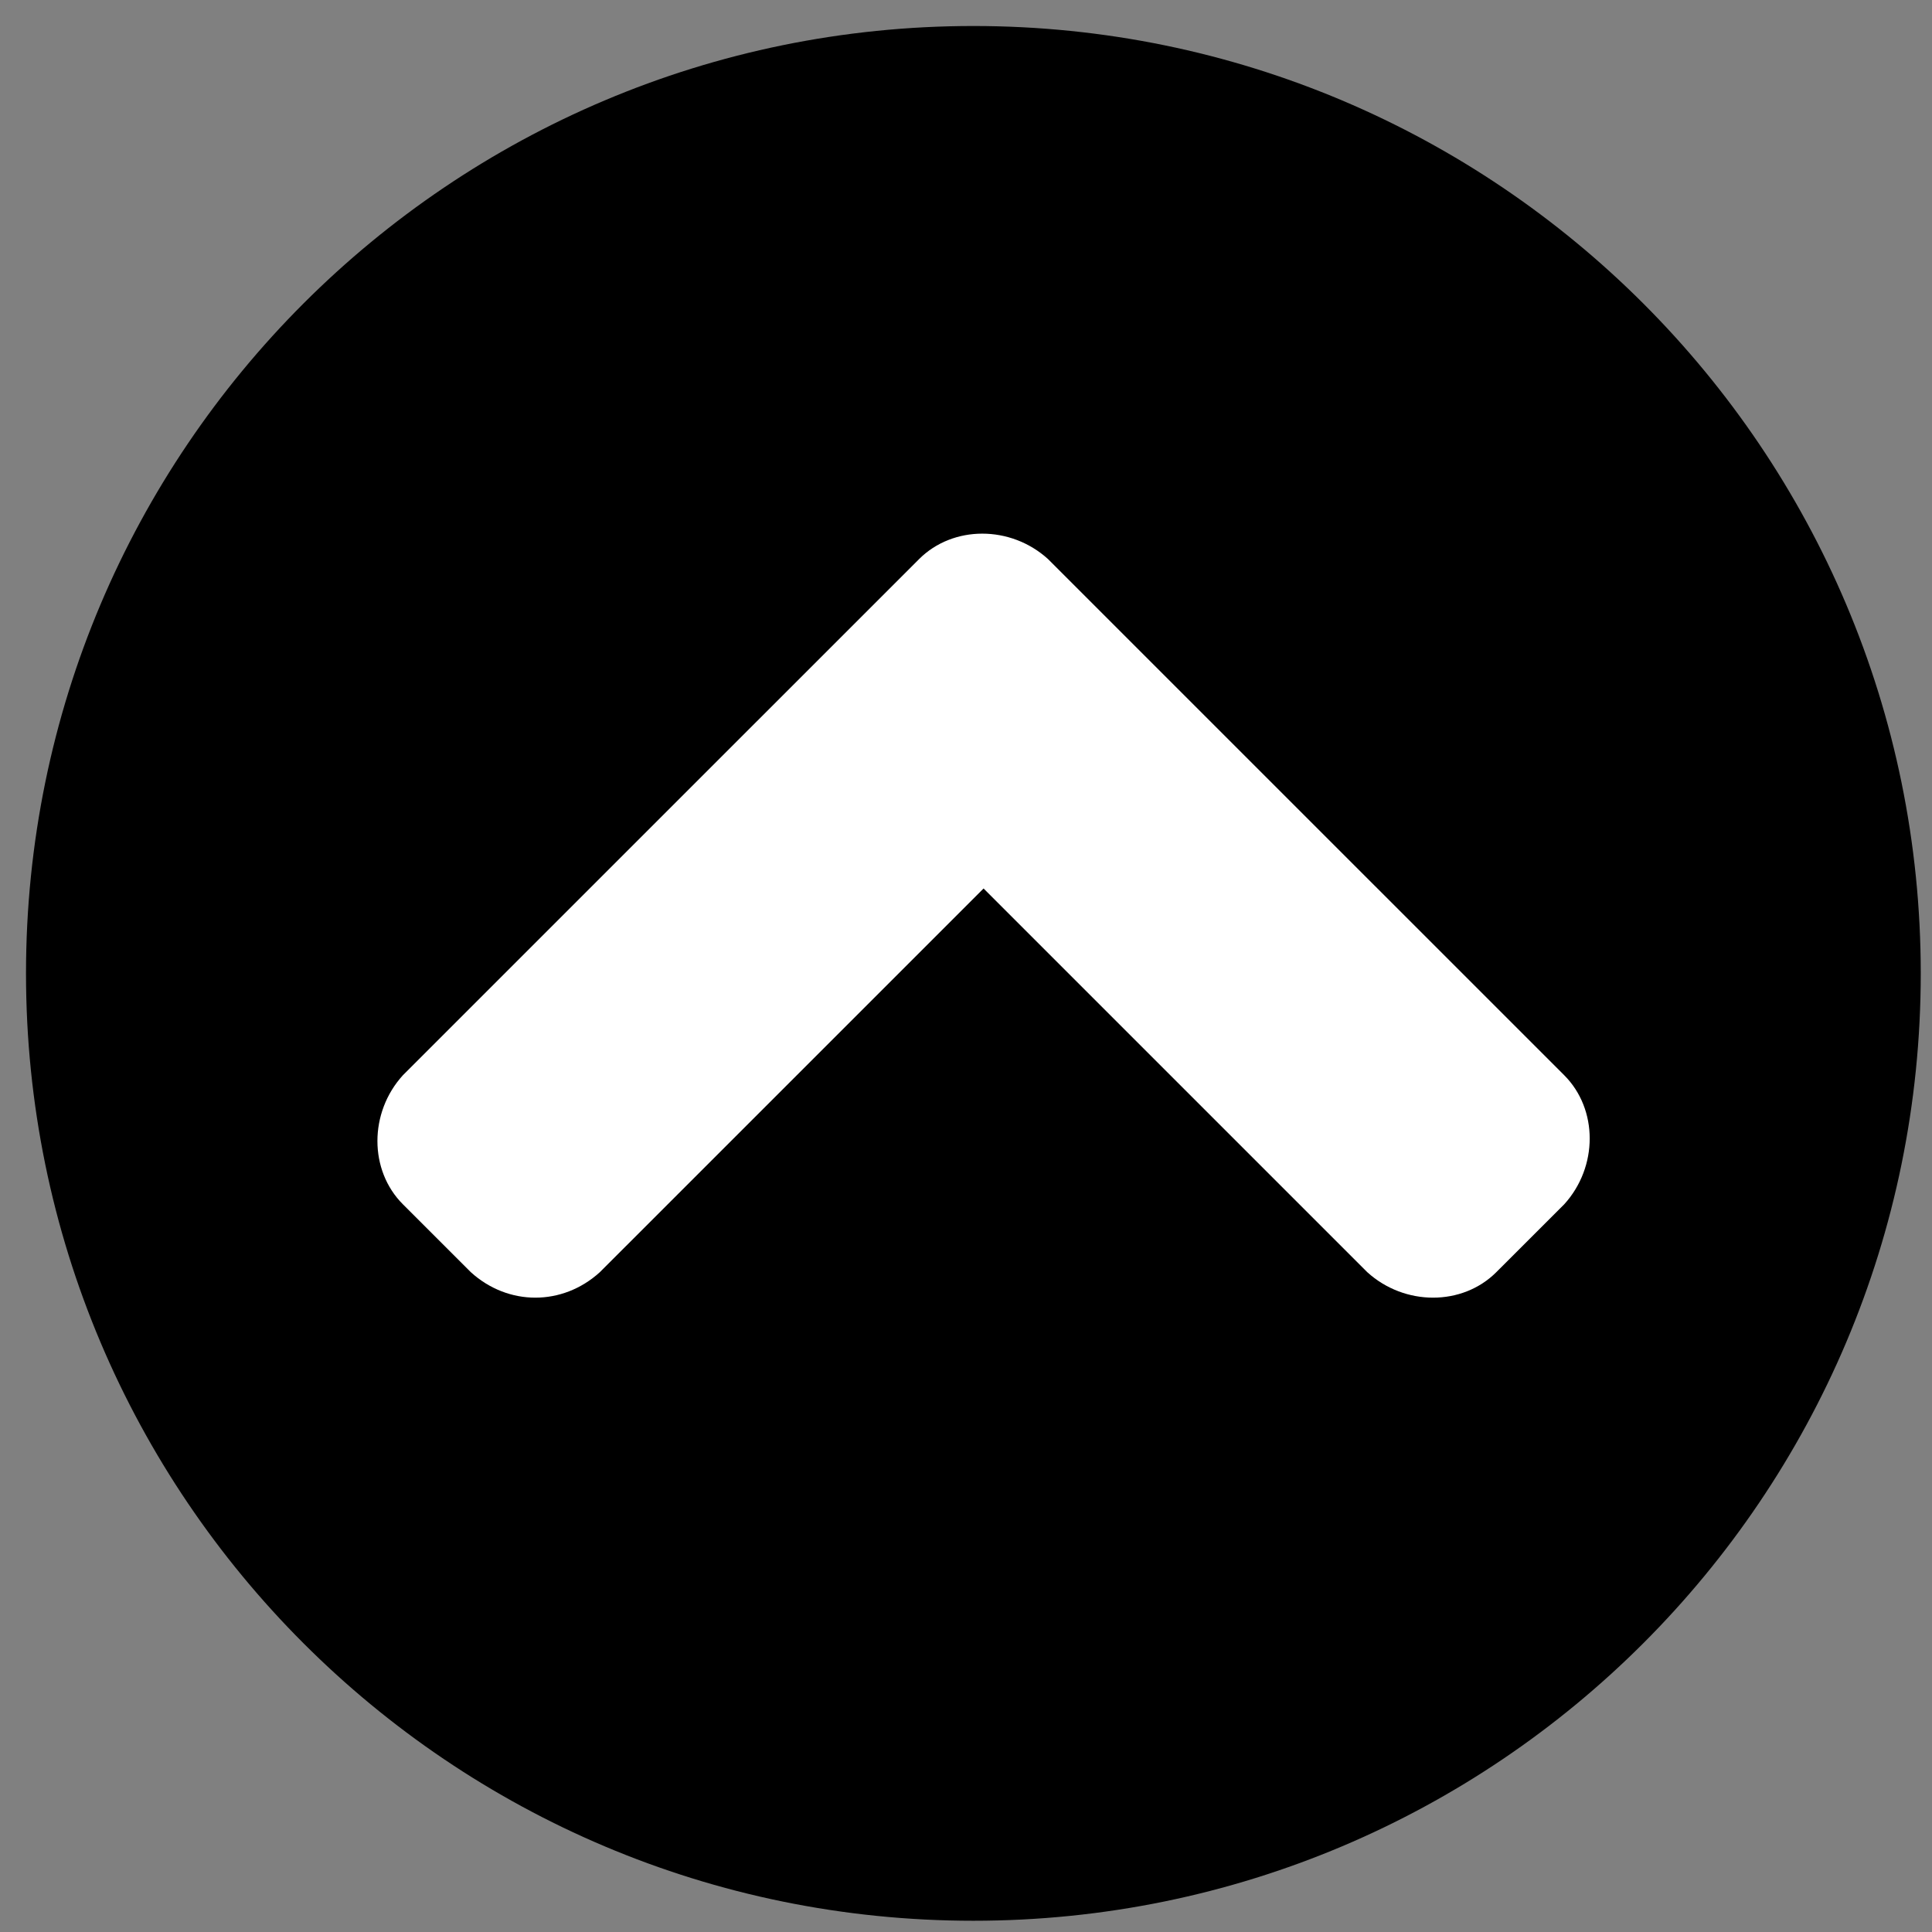
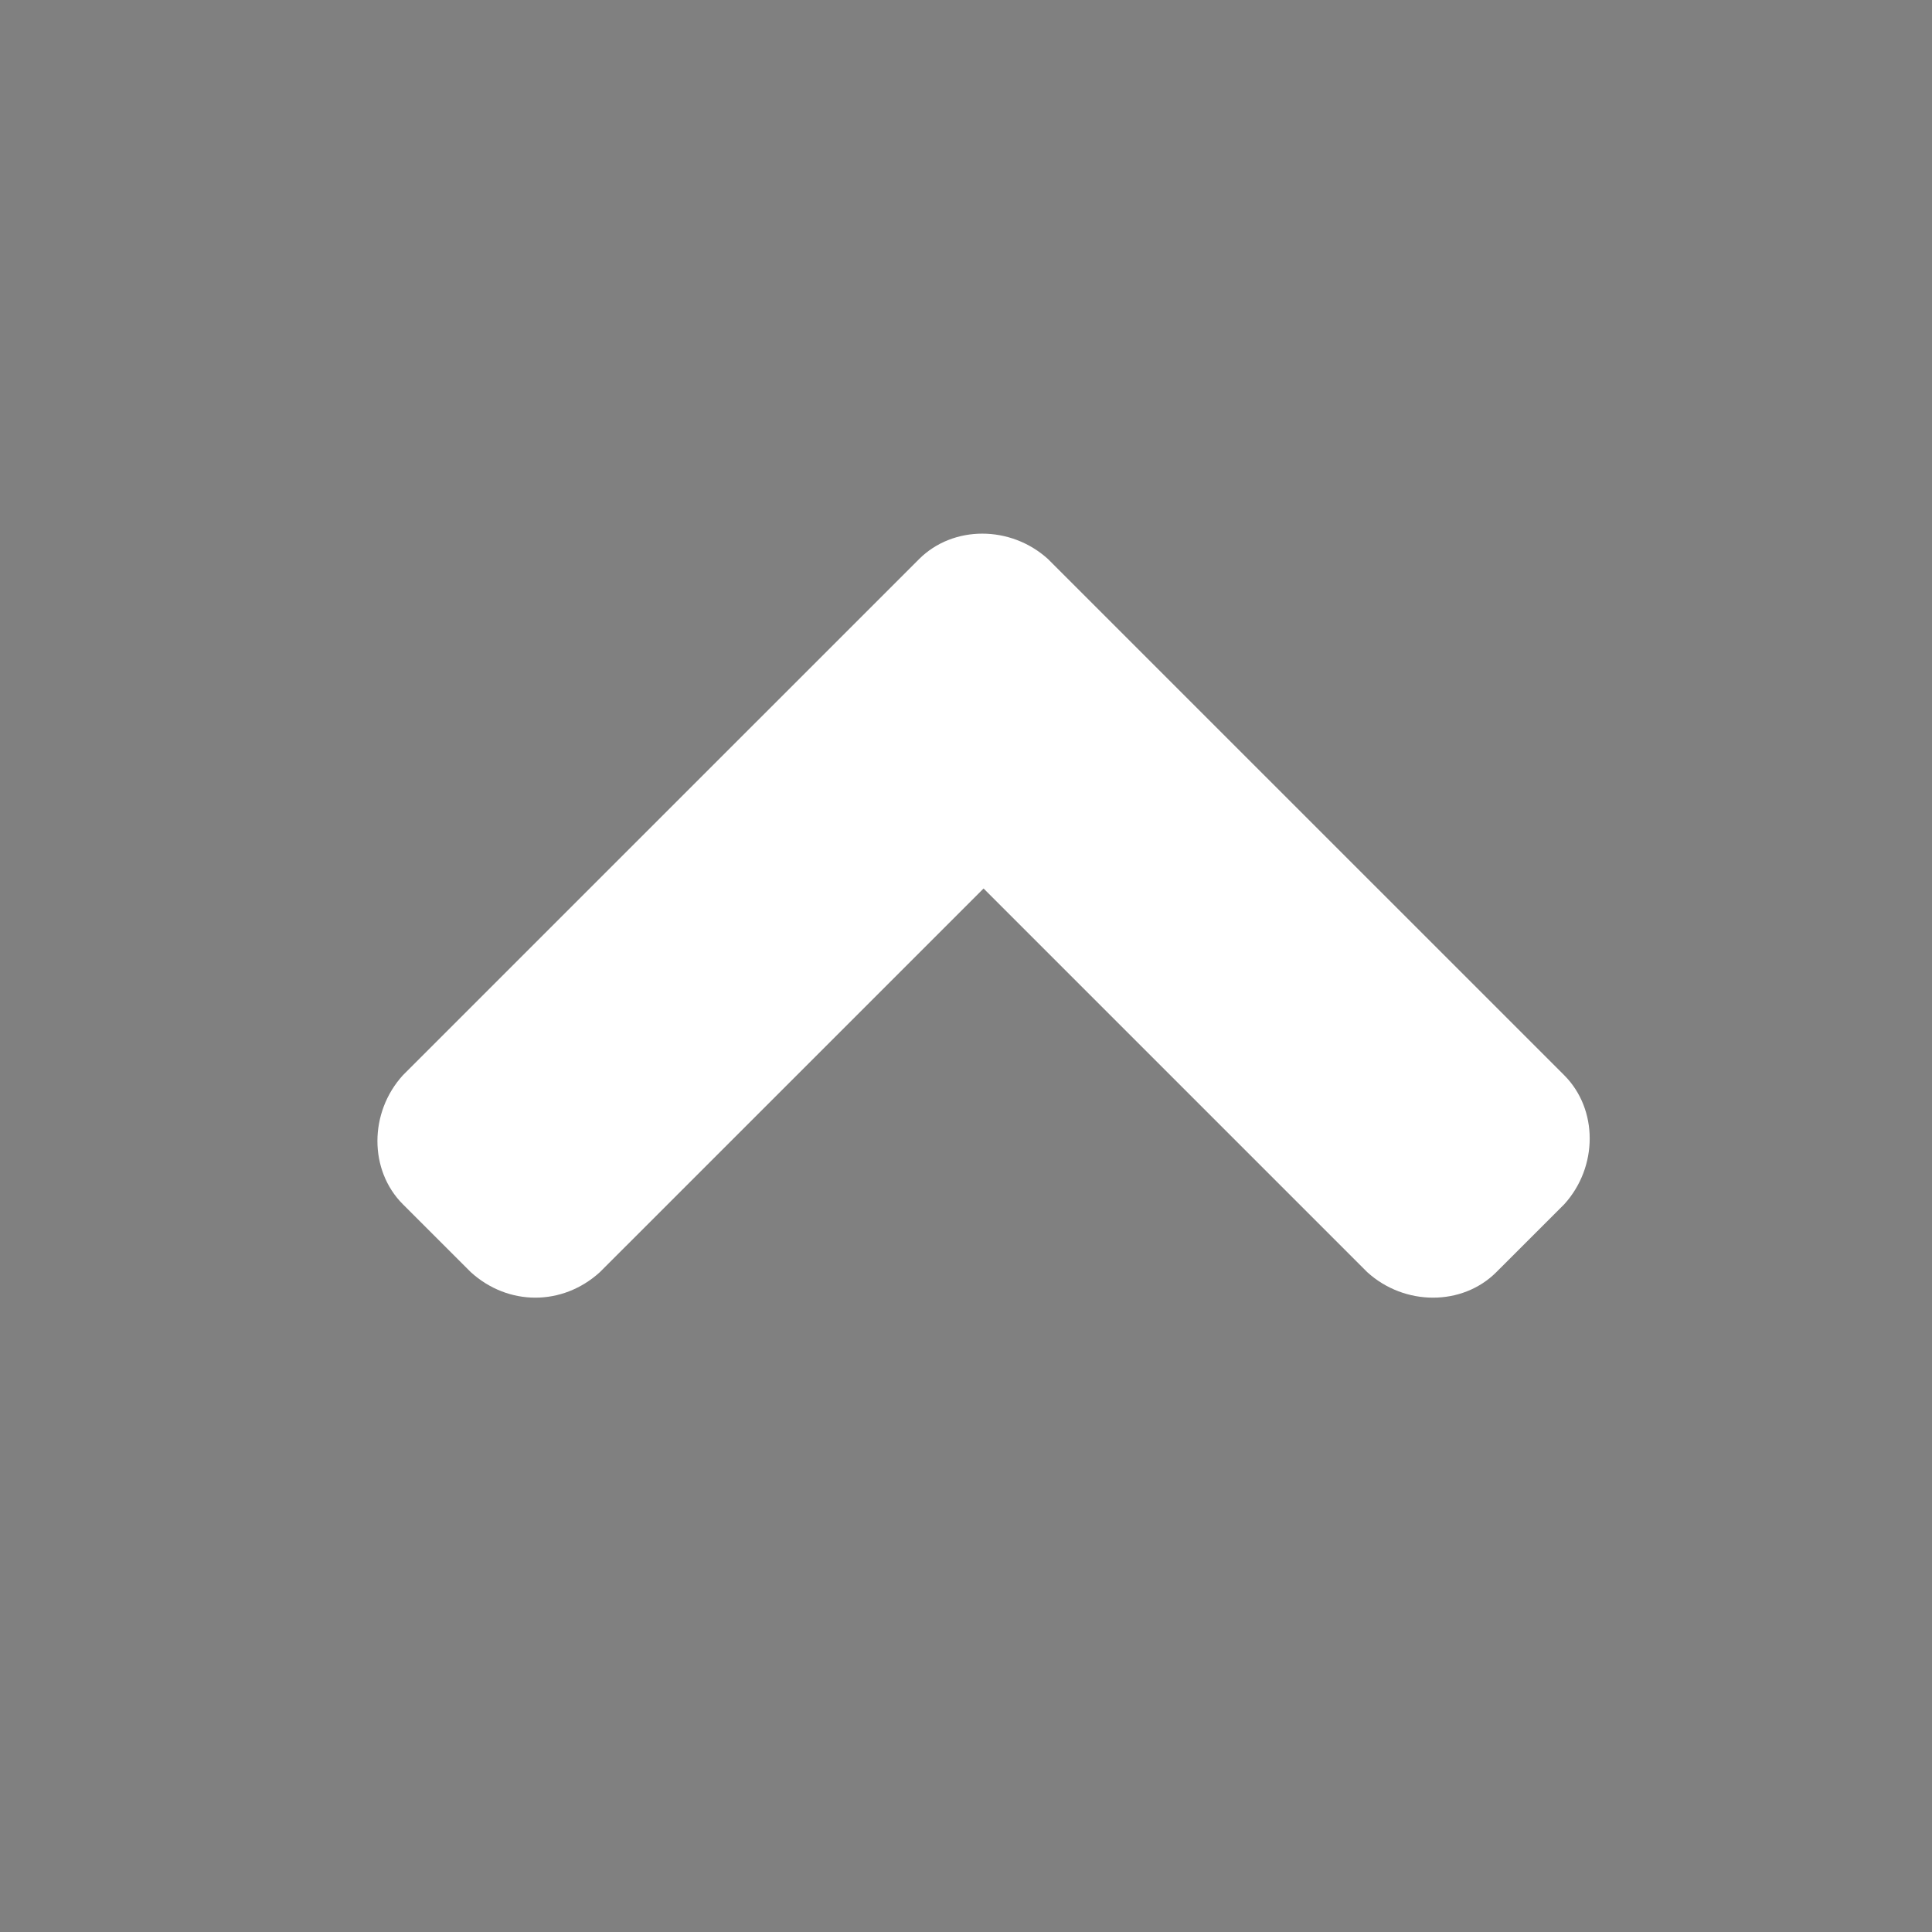
<svg xmlns="http://www.w3.org/2000/svg" width="50" height="50" viewBox="0 0 50 50" fill="none">
  <rect x="0" y="0" width="50" height="50" fill="#808080" stroke="none" />
  <g>
-     <path d="M25.191 49.709C38.732 49.709 49.709 38.732 49.709 25.191C49.709 11.65 38.732 0.673 25.191 0.673C11.65 0.673 0.673 11.65 0.673 25.191C0.673 38.732 11.65 49.709 25.191 49.709Z" fill="black" />
    <path d="M12.185 32.924L10.427 31.167C9.548 30.288 9.548 28.794 10.427 27.827L23.785 14.47C24.664 13.591 26.158 13.591 27.124 14.47L40.482 27.827C41.361 28.706 41.361 30.2 40.482 31.167L38.724 32.924C37.846 33.803 36.352 33.803 35.385 32.924L25.455 22.994L15.524 32.924C14.558 33.803 13.152 33.803 12.185 32.924Z" fill="white" />
  </g>
</svg>